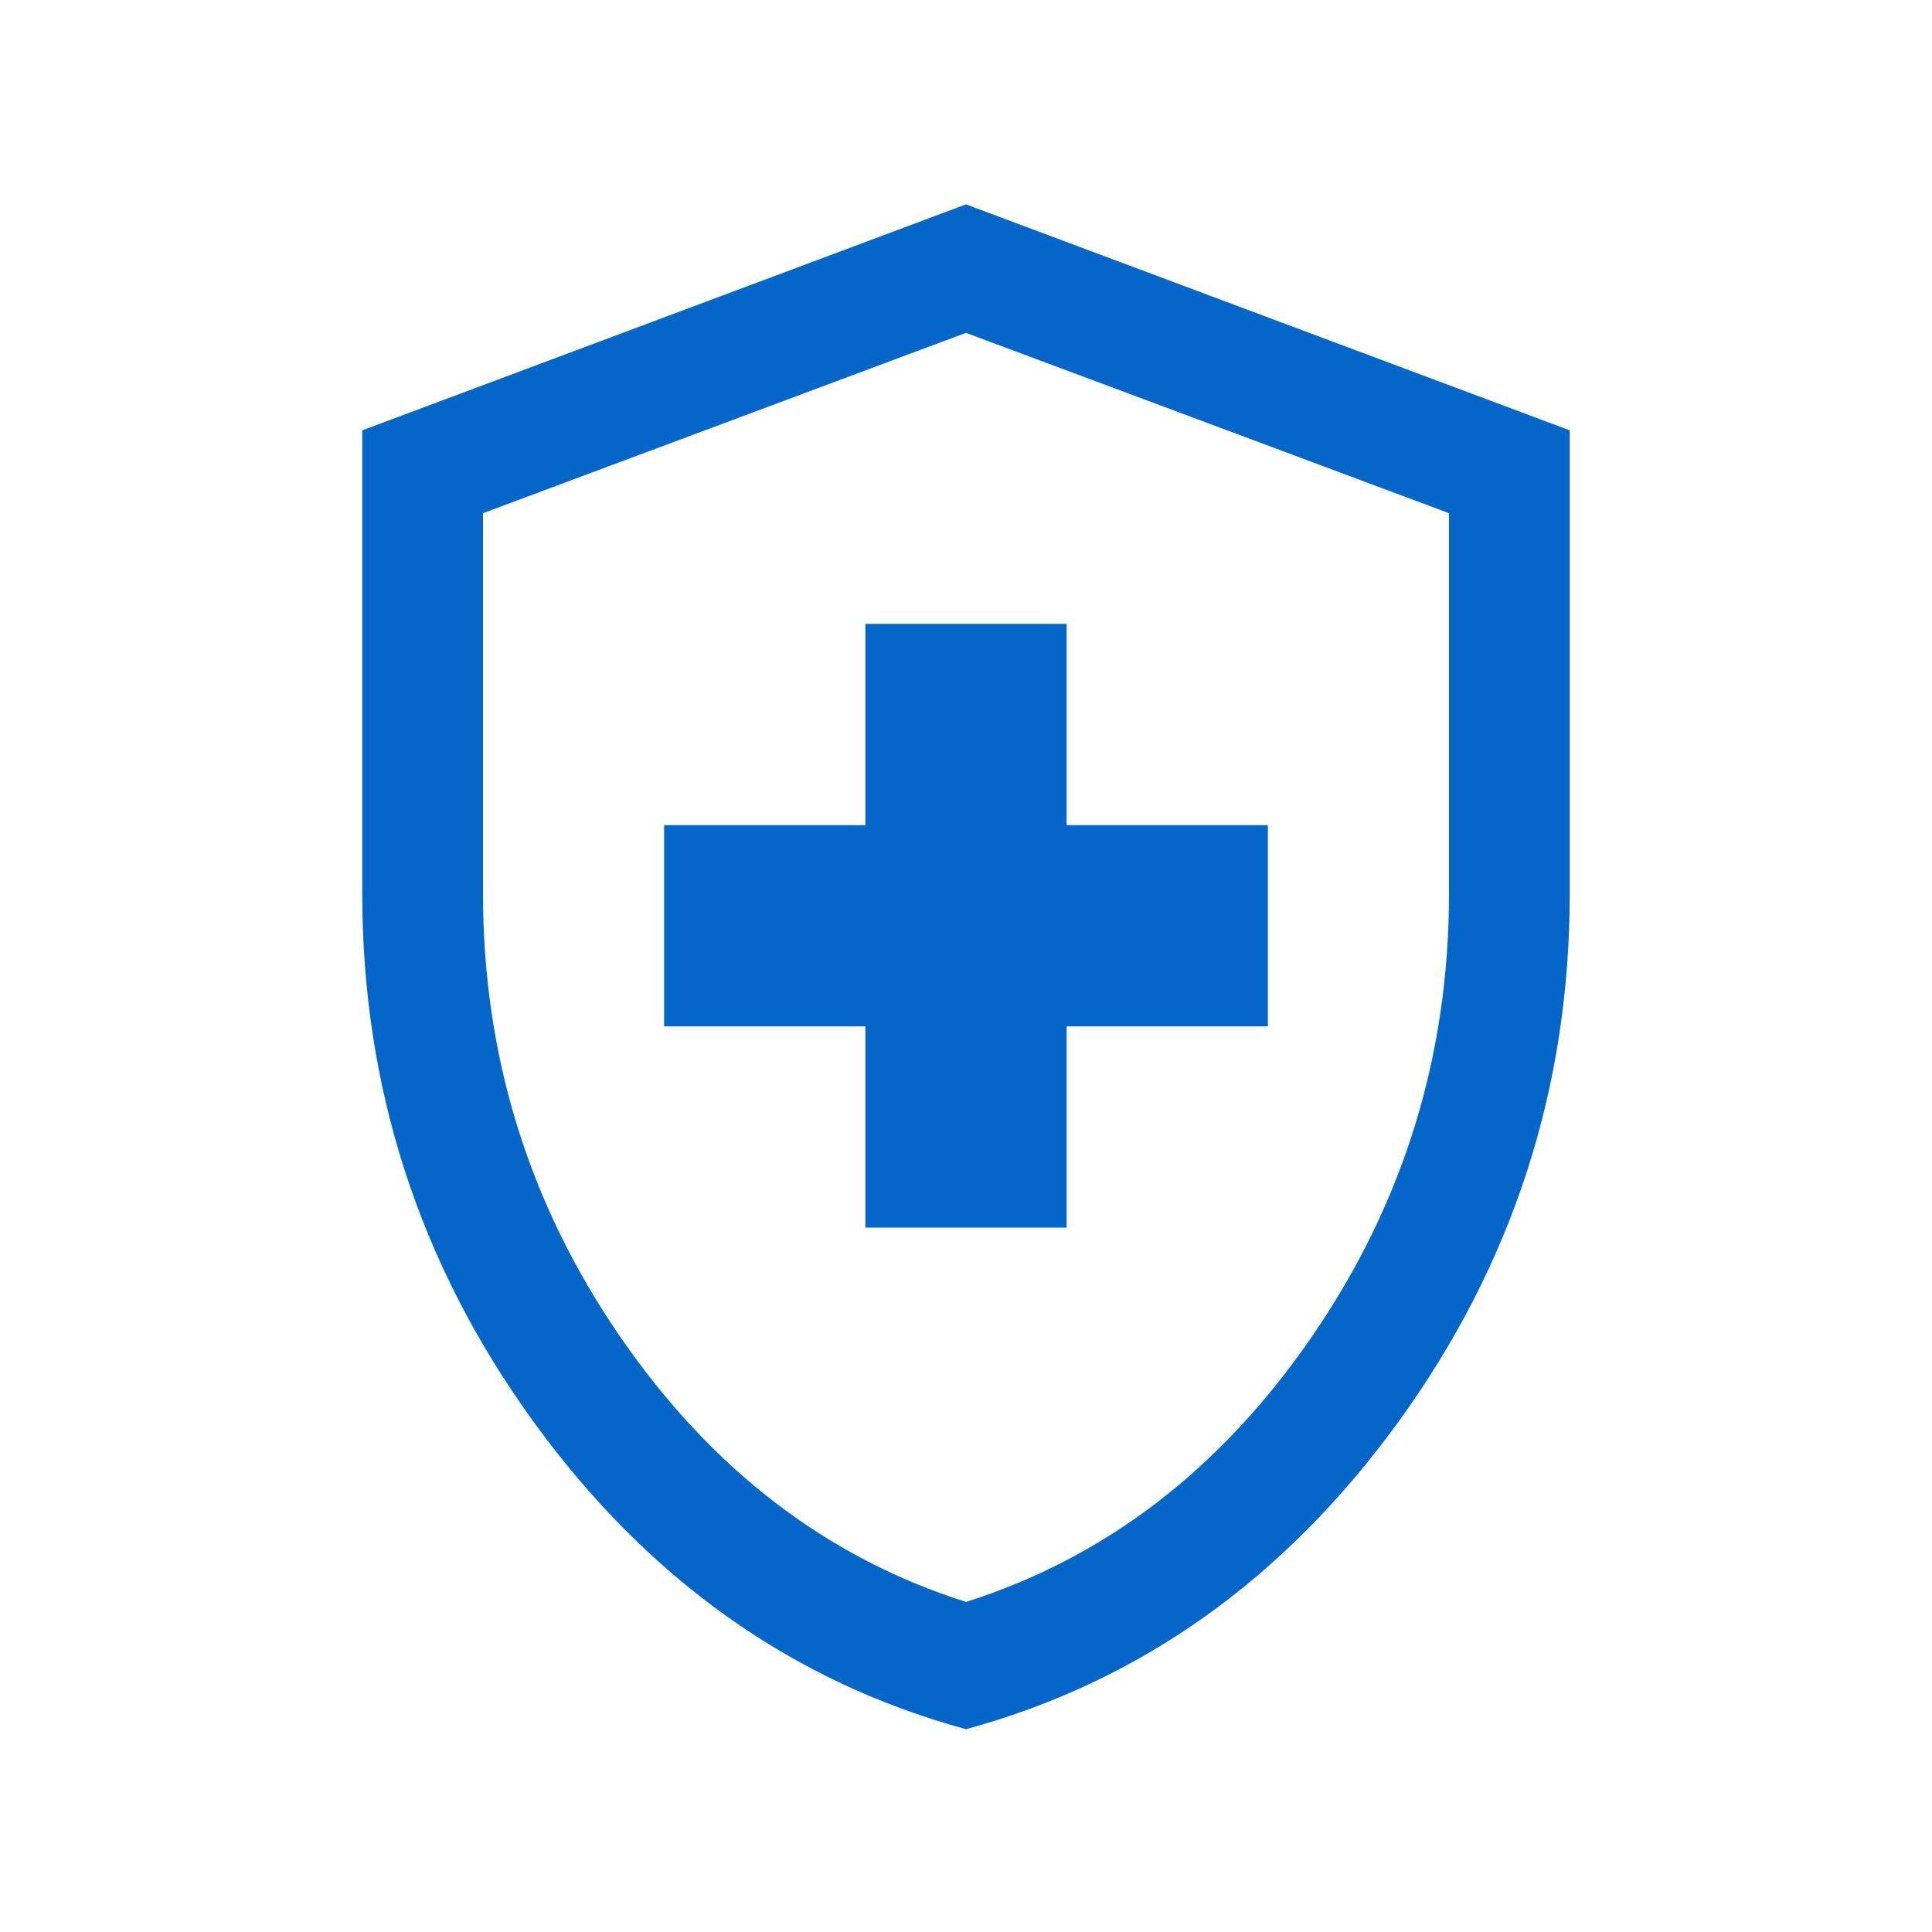
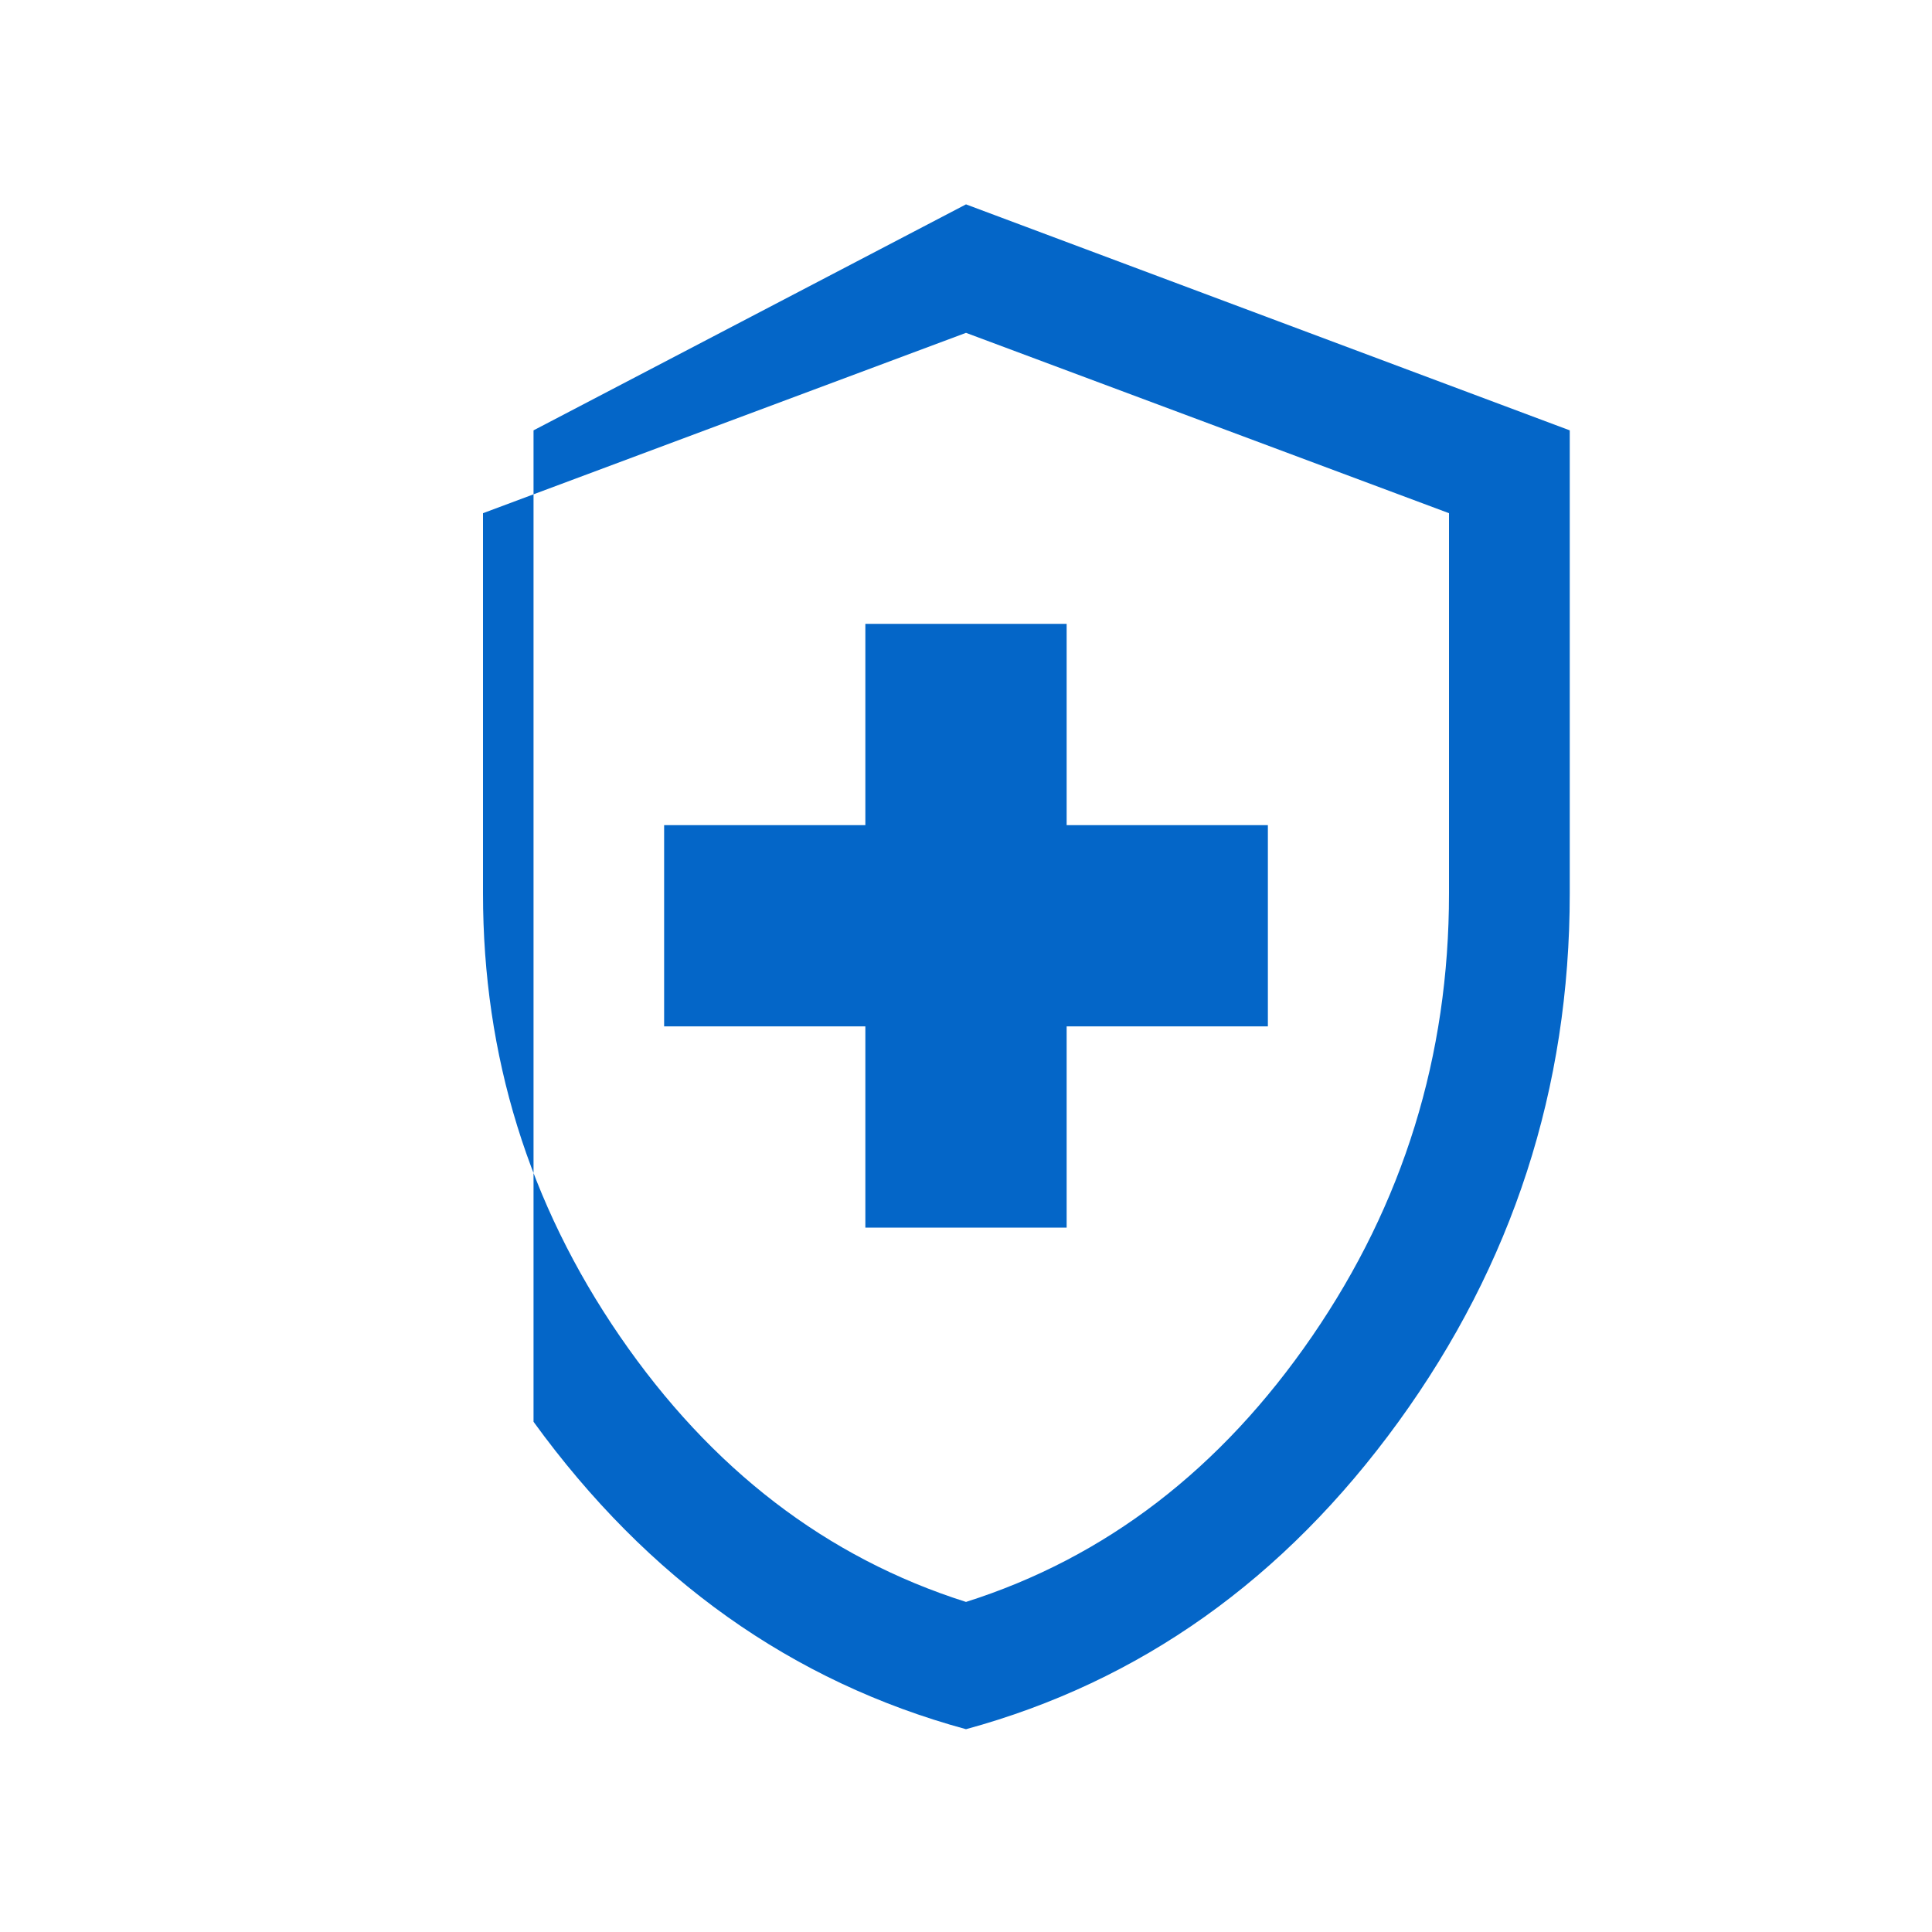
<svg xmlns="http://www.w3.org/2000/svg" width="32" height="32" viewBox="0 0 32 32" fill="none">
-   <path d="M14.333 20.333H17.667V17H21V13.667H17.667V10.333H14.333V13.667H11V17H14.333V20.333ZM16 28.641C13.116 27.855 10.729 26.157 8.837 23.549C6.946 20.94 6 18.024 6 14.8V7.128L16 3.385L26 7.128V14.8C26 18.024 25.054 20.94 23.163 23.549C21.271 26.157 18.884 27.855 16 28.641ZM16 26.533C18.311 25.8 20.222 24.333 21.733 22.133C23.244 19.933 24 17.489 24 14.8V8.5L16 5.513L8 8.5V14.8C8 17.489 8.756 19.933 10.267 22.133C11.778 24.333 13.689 25.8 16 26.533Z" fill="#0466C8" />
+   <path d="M14.333 20.333H17.667V17H21V13.667H17.667V10.333H14.333V13.667H11V17H14.333V20.333ZM16 28.641C13.116 27.855 10.729 26.157 8.837 23.549V7.128L16 3.385L26 7.128V14.8C26 18.024 25.054 20.94 23.163 23.549C21.271 26.157 18.884 27.855 16 28.641ZM16 26.533C18.311 25.8 20.222 24.333 21.733 22.133C23.244 19.933 24 17.489 24 14.8V8.5L16 5.513L8 8.5V14.8C8 17.489 8.756 19.933 10.267 22.133C11.778 24.333 13.689 25.8 16 26.533Z" fill="#0466C8" />
</svg>